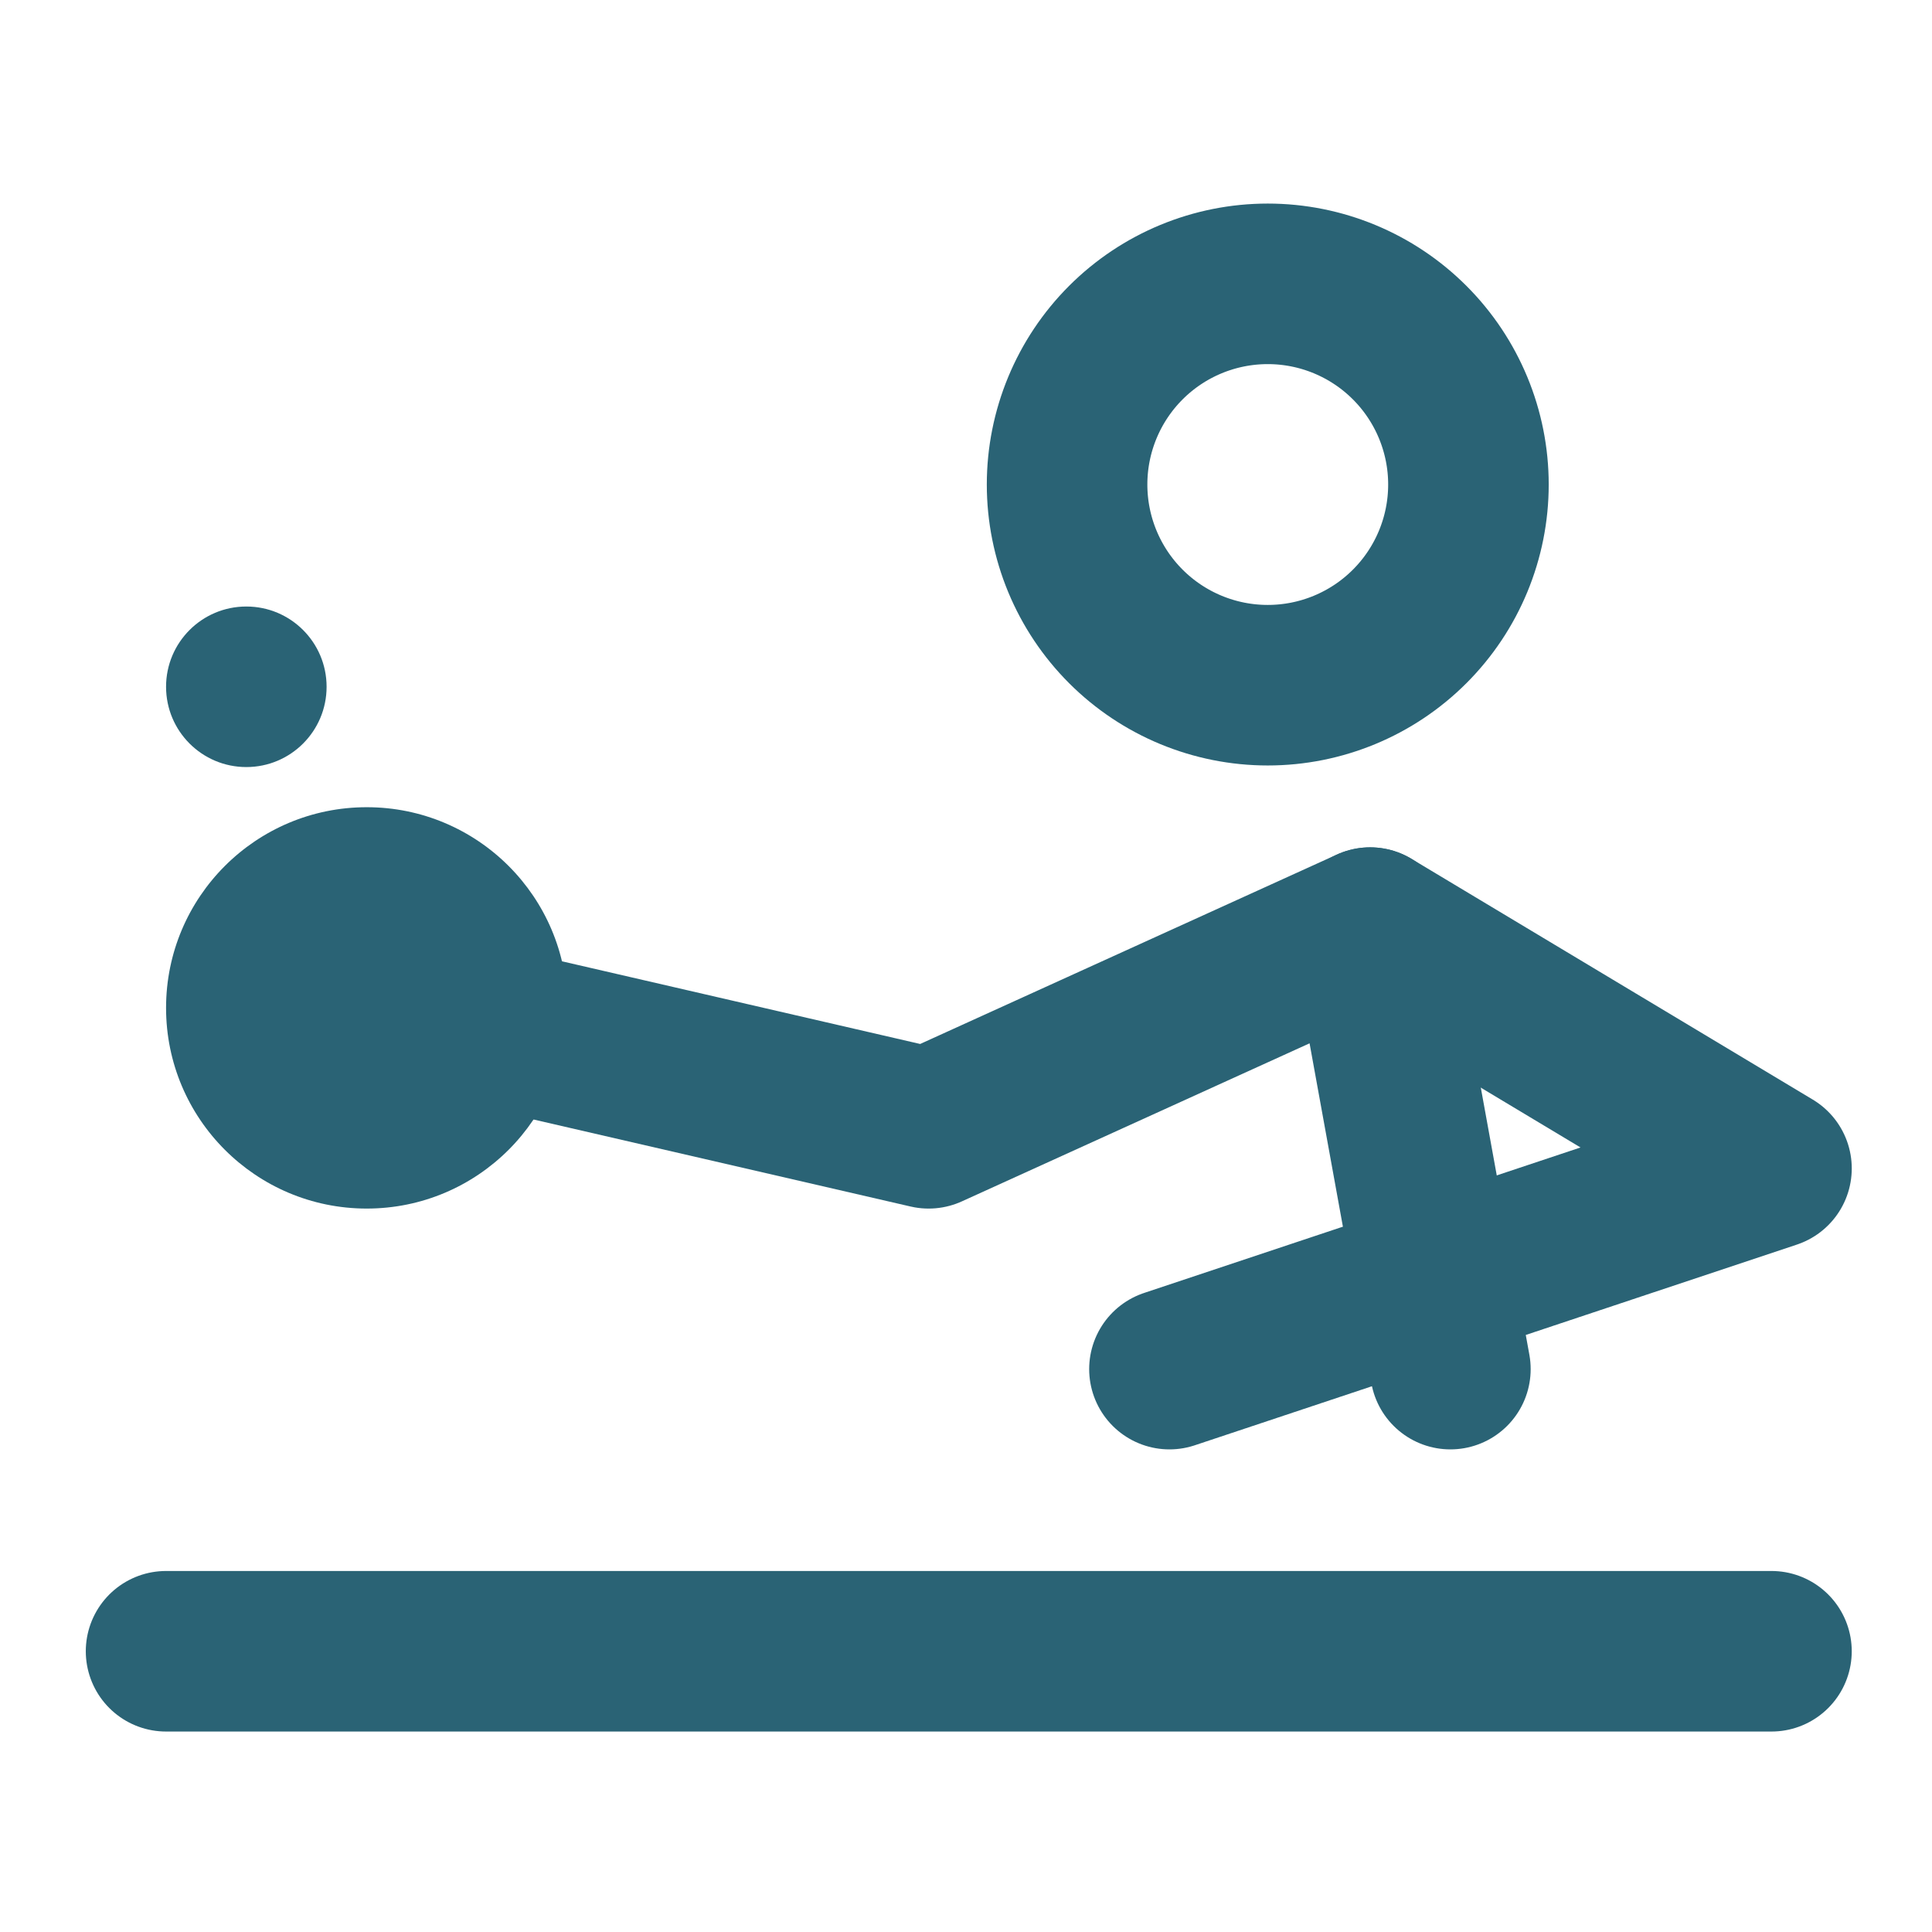
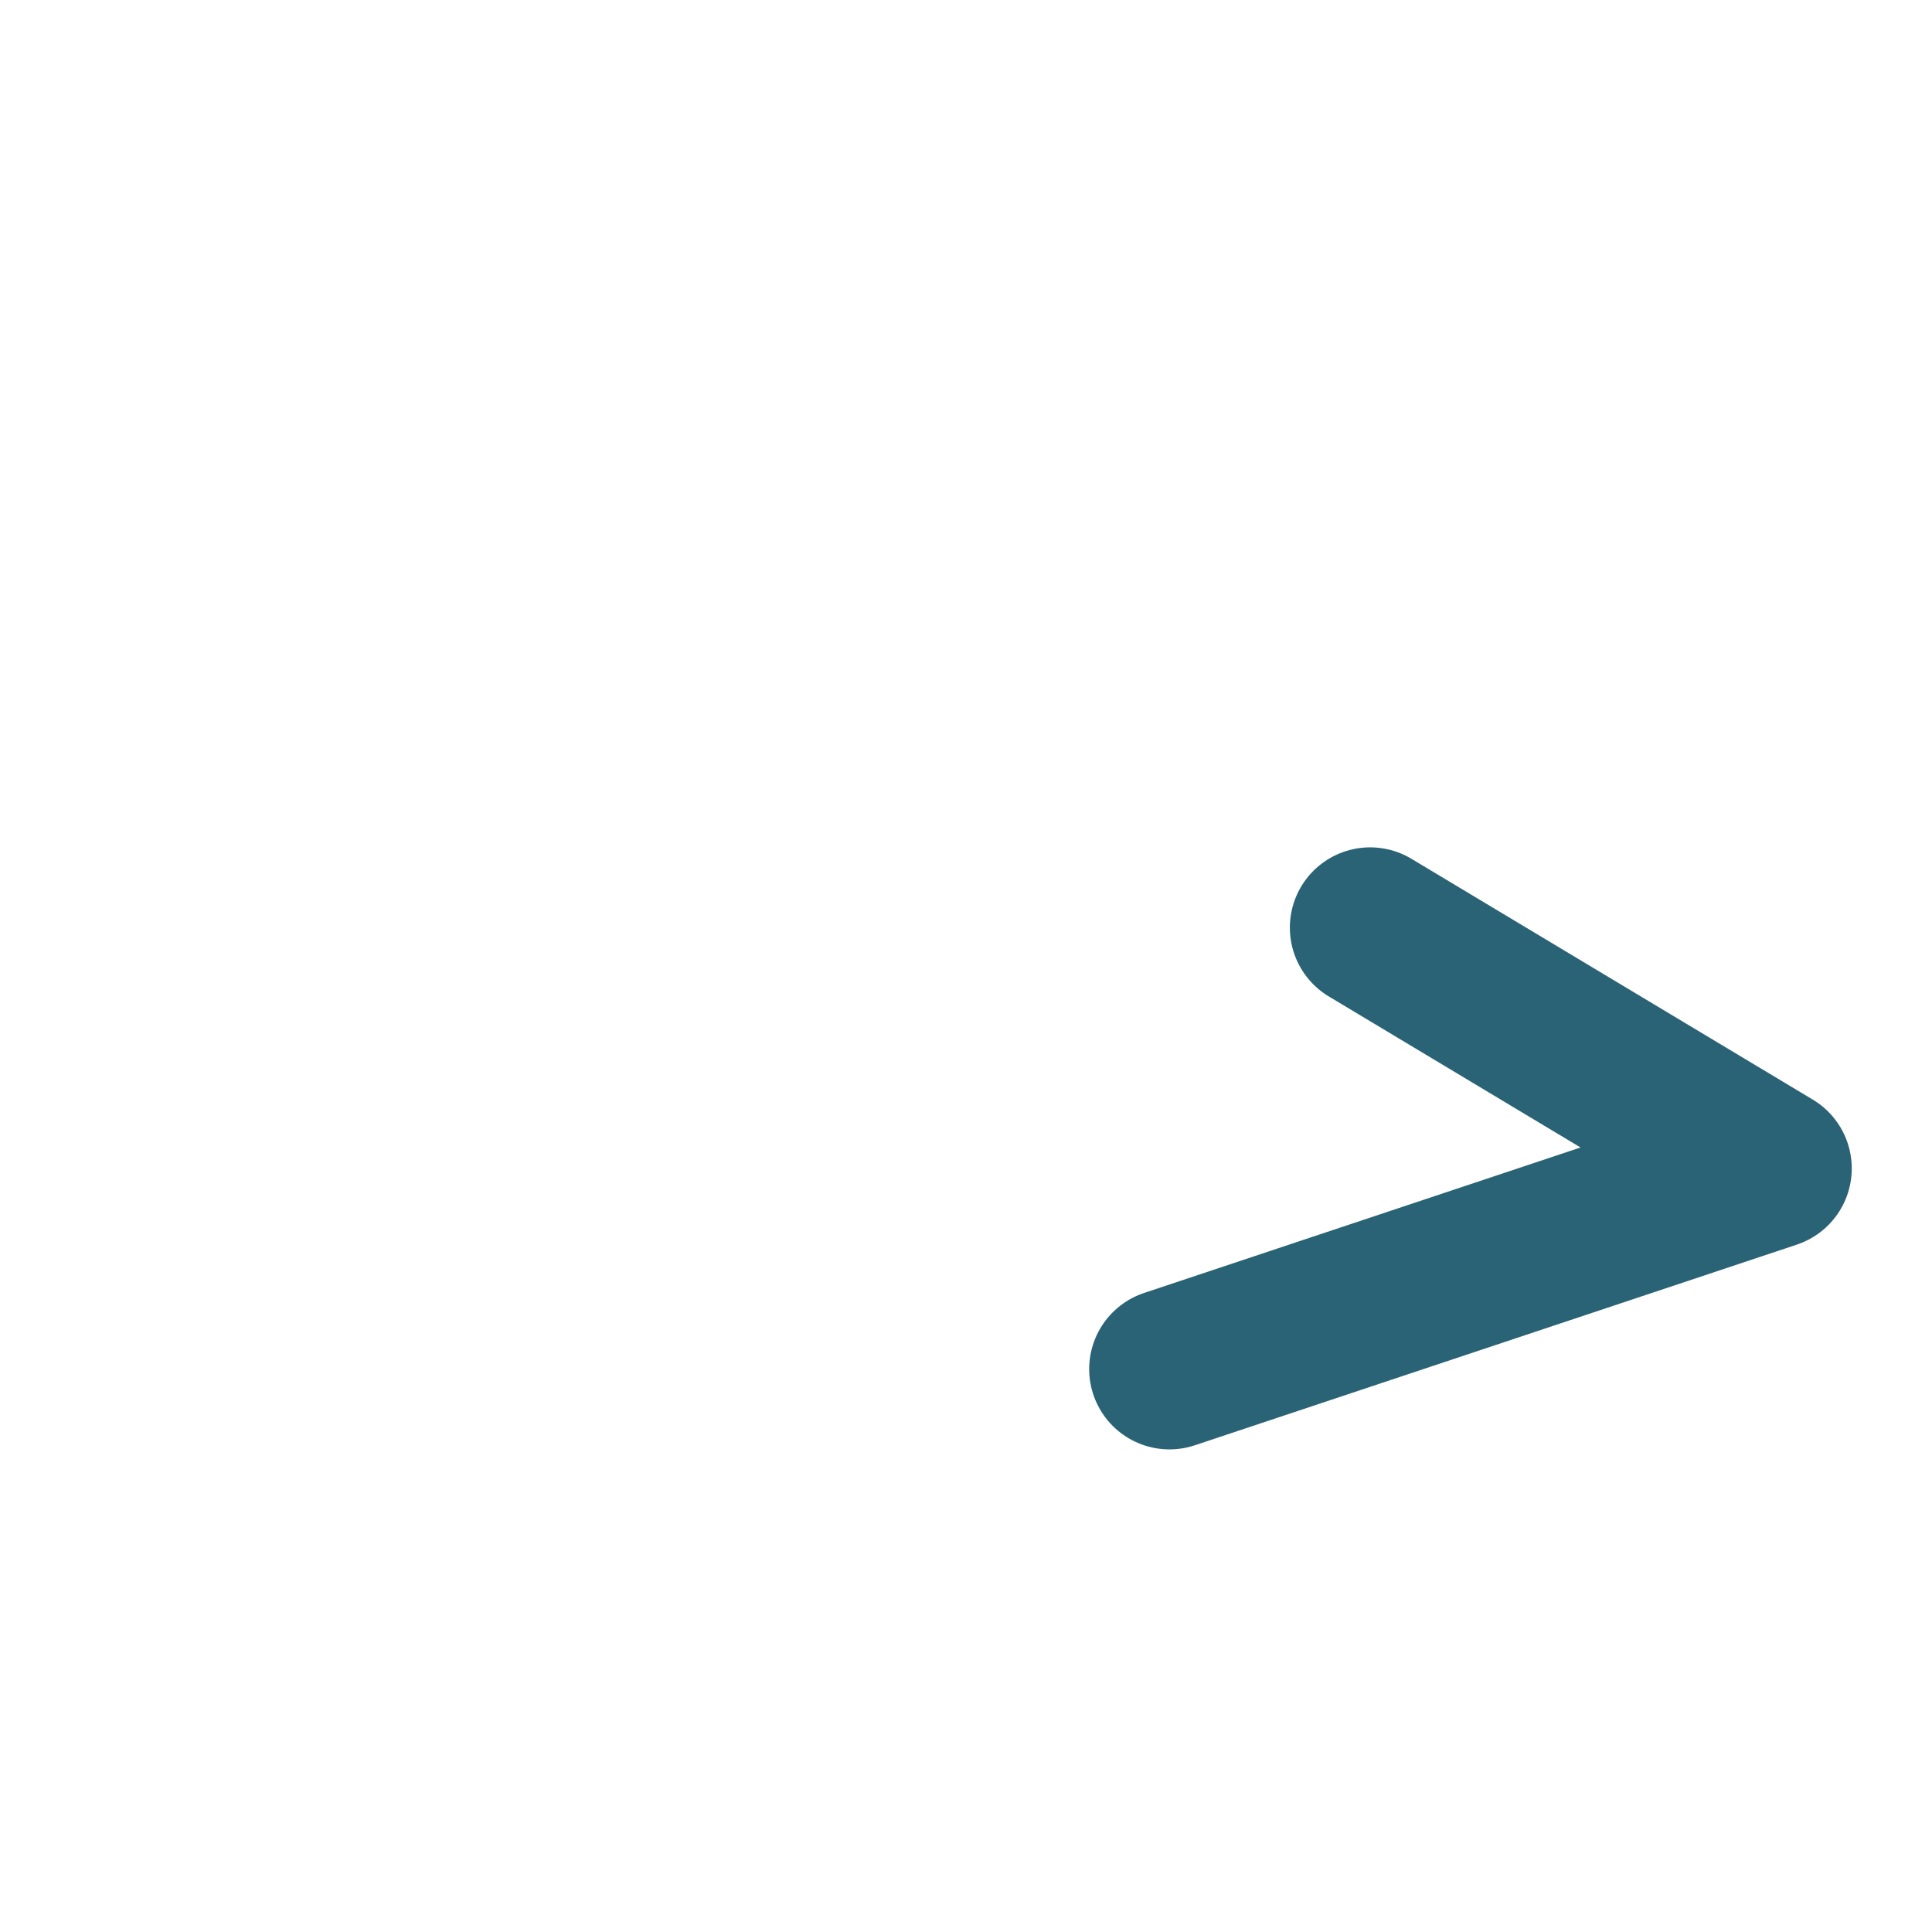
<svg xmlns="http://www.w3.org/2000/svg" width="132" height="132" viewBox="0 0 132 132" fill="none">
-   <path d="M86.617 46.815C90.253 46.815 93.741 45.37 96.312 42.799C98.883 40.228 100.328 36.74 100.328 33.104C100.328 29.468 98.883 25.98 96.312 23.409C93.741 20.838 90.253 19.393 86.617 19.393C82.981 19.393 79.493 20.838 76.922 23.409C74.351 25.98 72.906 29.468 72.906 33.104C72.906 36.74 74.351 40.228 76.922 42.799C79.493 45.37 82.981 46.815 86.617 46.815Z" stroke="#2A6375" stroke-width="10.969" stroke-miterlimit="2" />
-   <path d="M99.095 93.542L93.611 63.378L63.447 77.089L27.799 68.862M11.346 112.819H121.032" stroke="#2A6375" stroke-width="10.969" stroke-miterlimit="2" stroke-linecap="round" stroke-linejoin="round" />
-   <path d="M25.056 82.573C32.629 82.573 38.767 76.434 38.767 68.862C38.767 61.29 32.629 55.151 25.056 55.151C17.484 55.151 11.346 61.29 11.346 68.862C11.346 76.434 17.484 82.573 25.056 82.573Z" fill="#2A6375" />
-   <path d="M16.83 52.408C19.859 52.408 22.314 49.952 22.314 46.923C22.314 43.894 19.859 41.439 16.83 41.439C13.801 41.439 11.346 43.894 11.346 46.923C11.346 49.952 13.801 52.408 16.83 52.408Z" fill="#2A6375" />
  <path d="M93.611 63.378L121.033 79.831L79.9 93.542" stroke="#2A6375" stroke-width="10.969" stroke-miterlimit="2" stroke-linecap="round" stroke-linejoin="round" />
</svg>